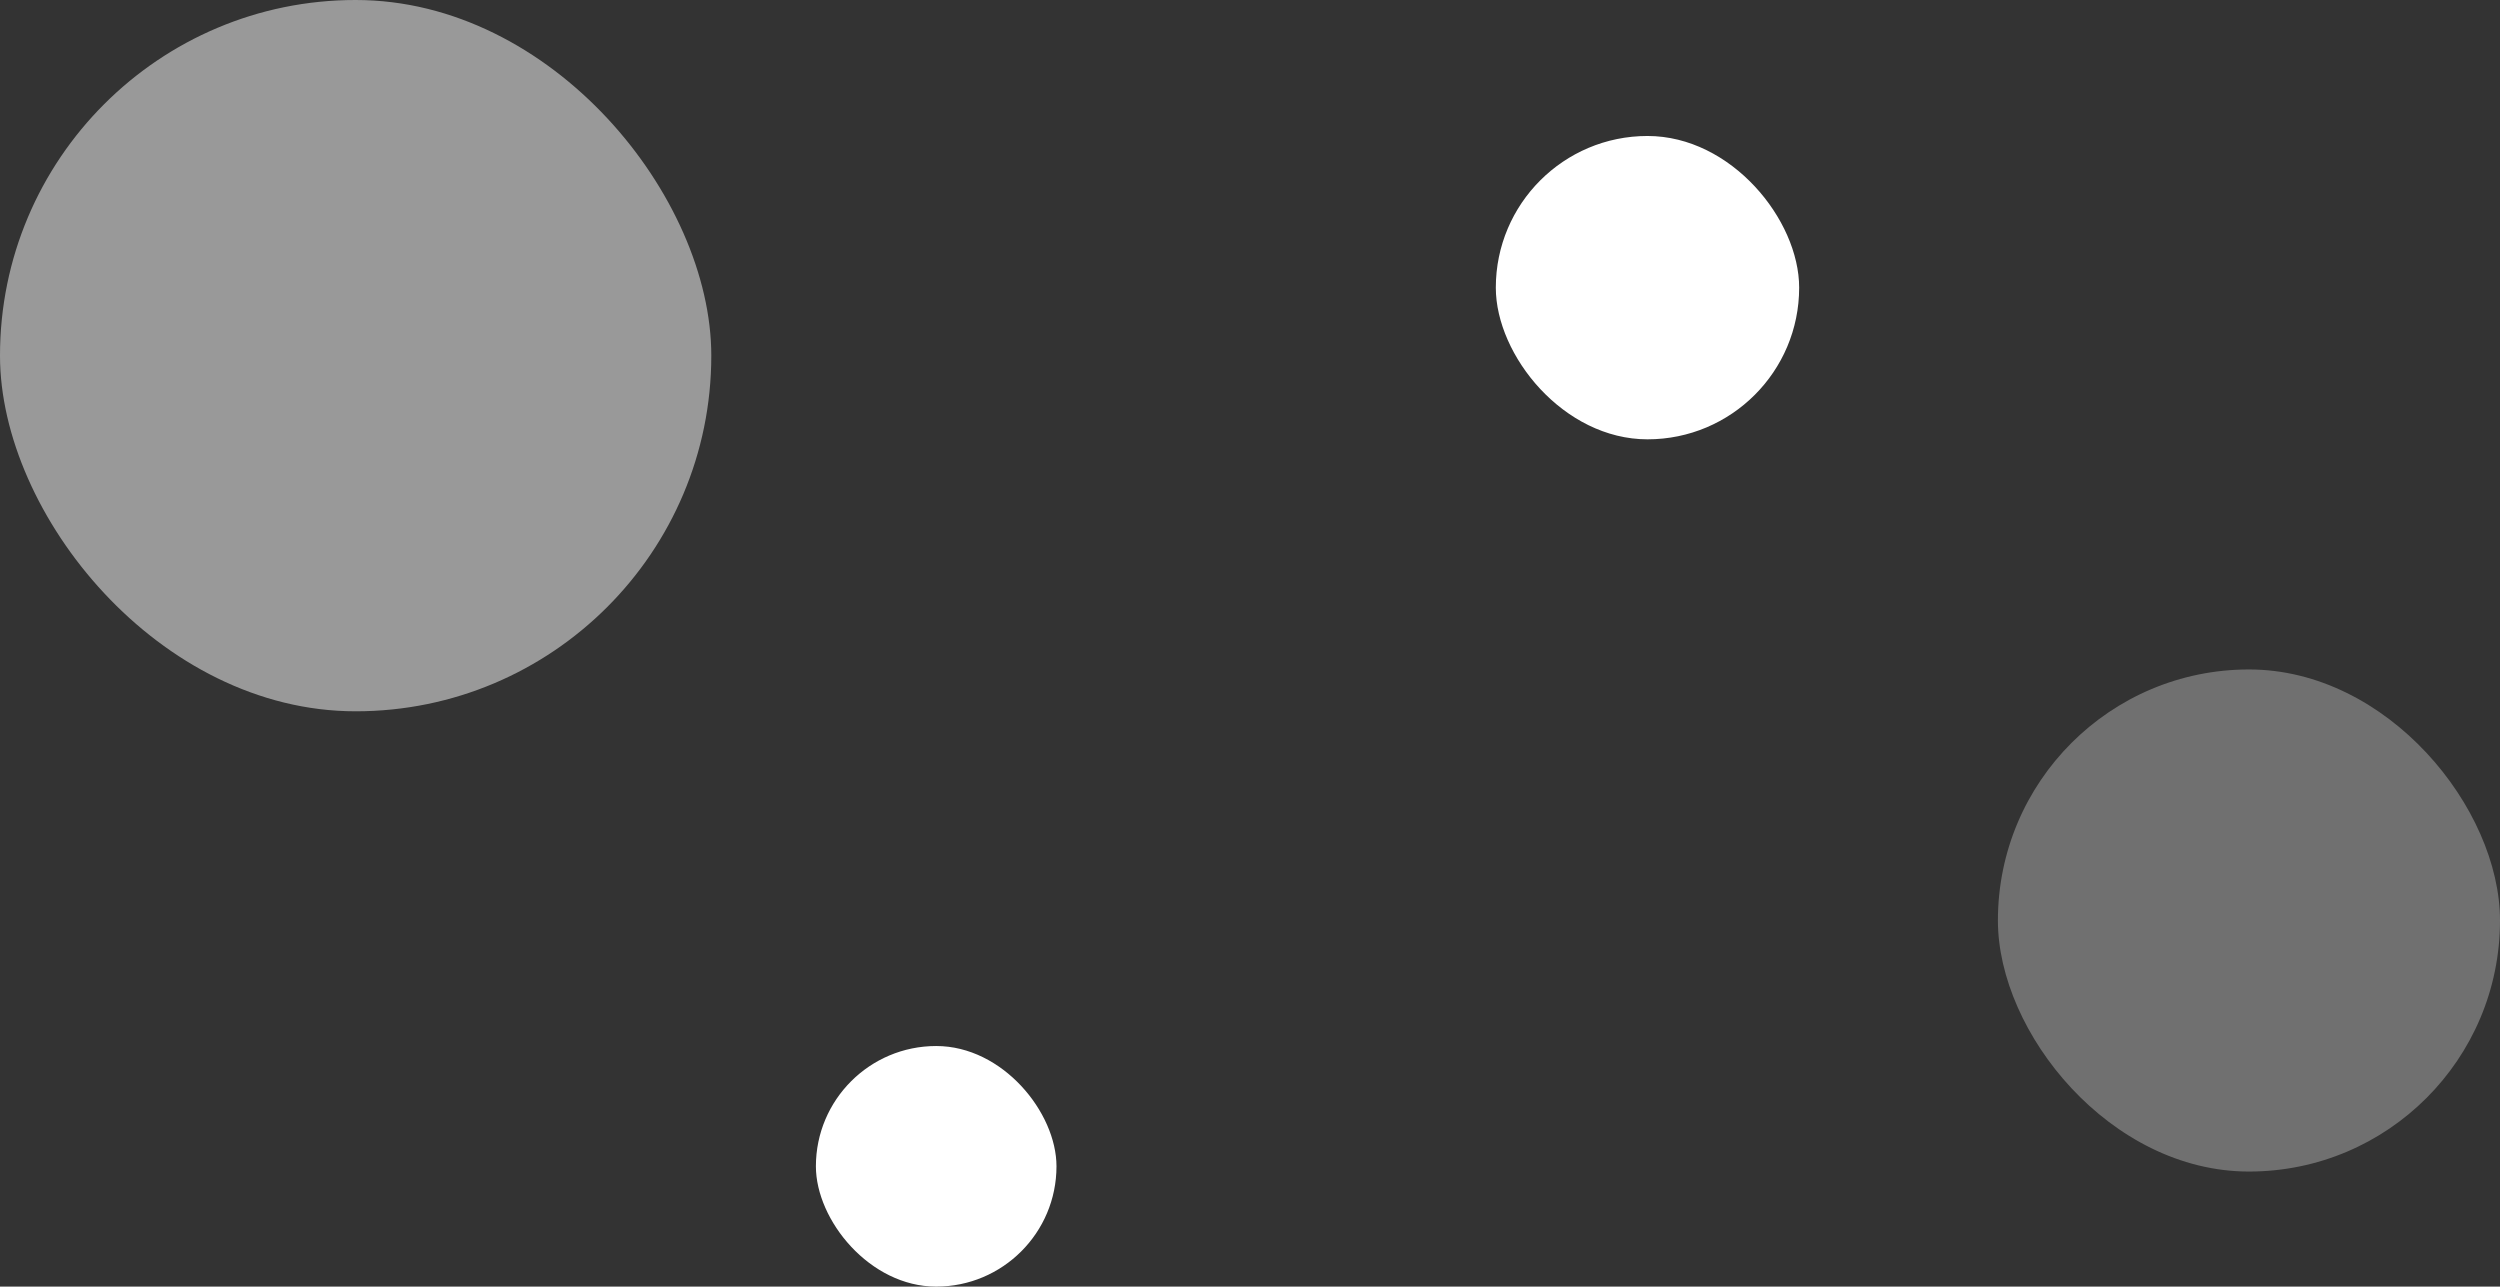
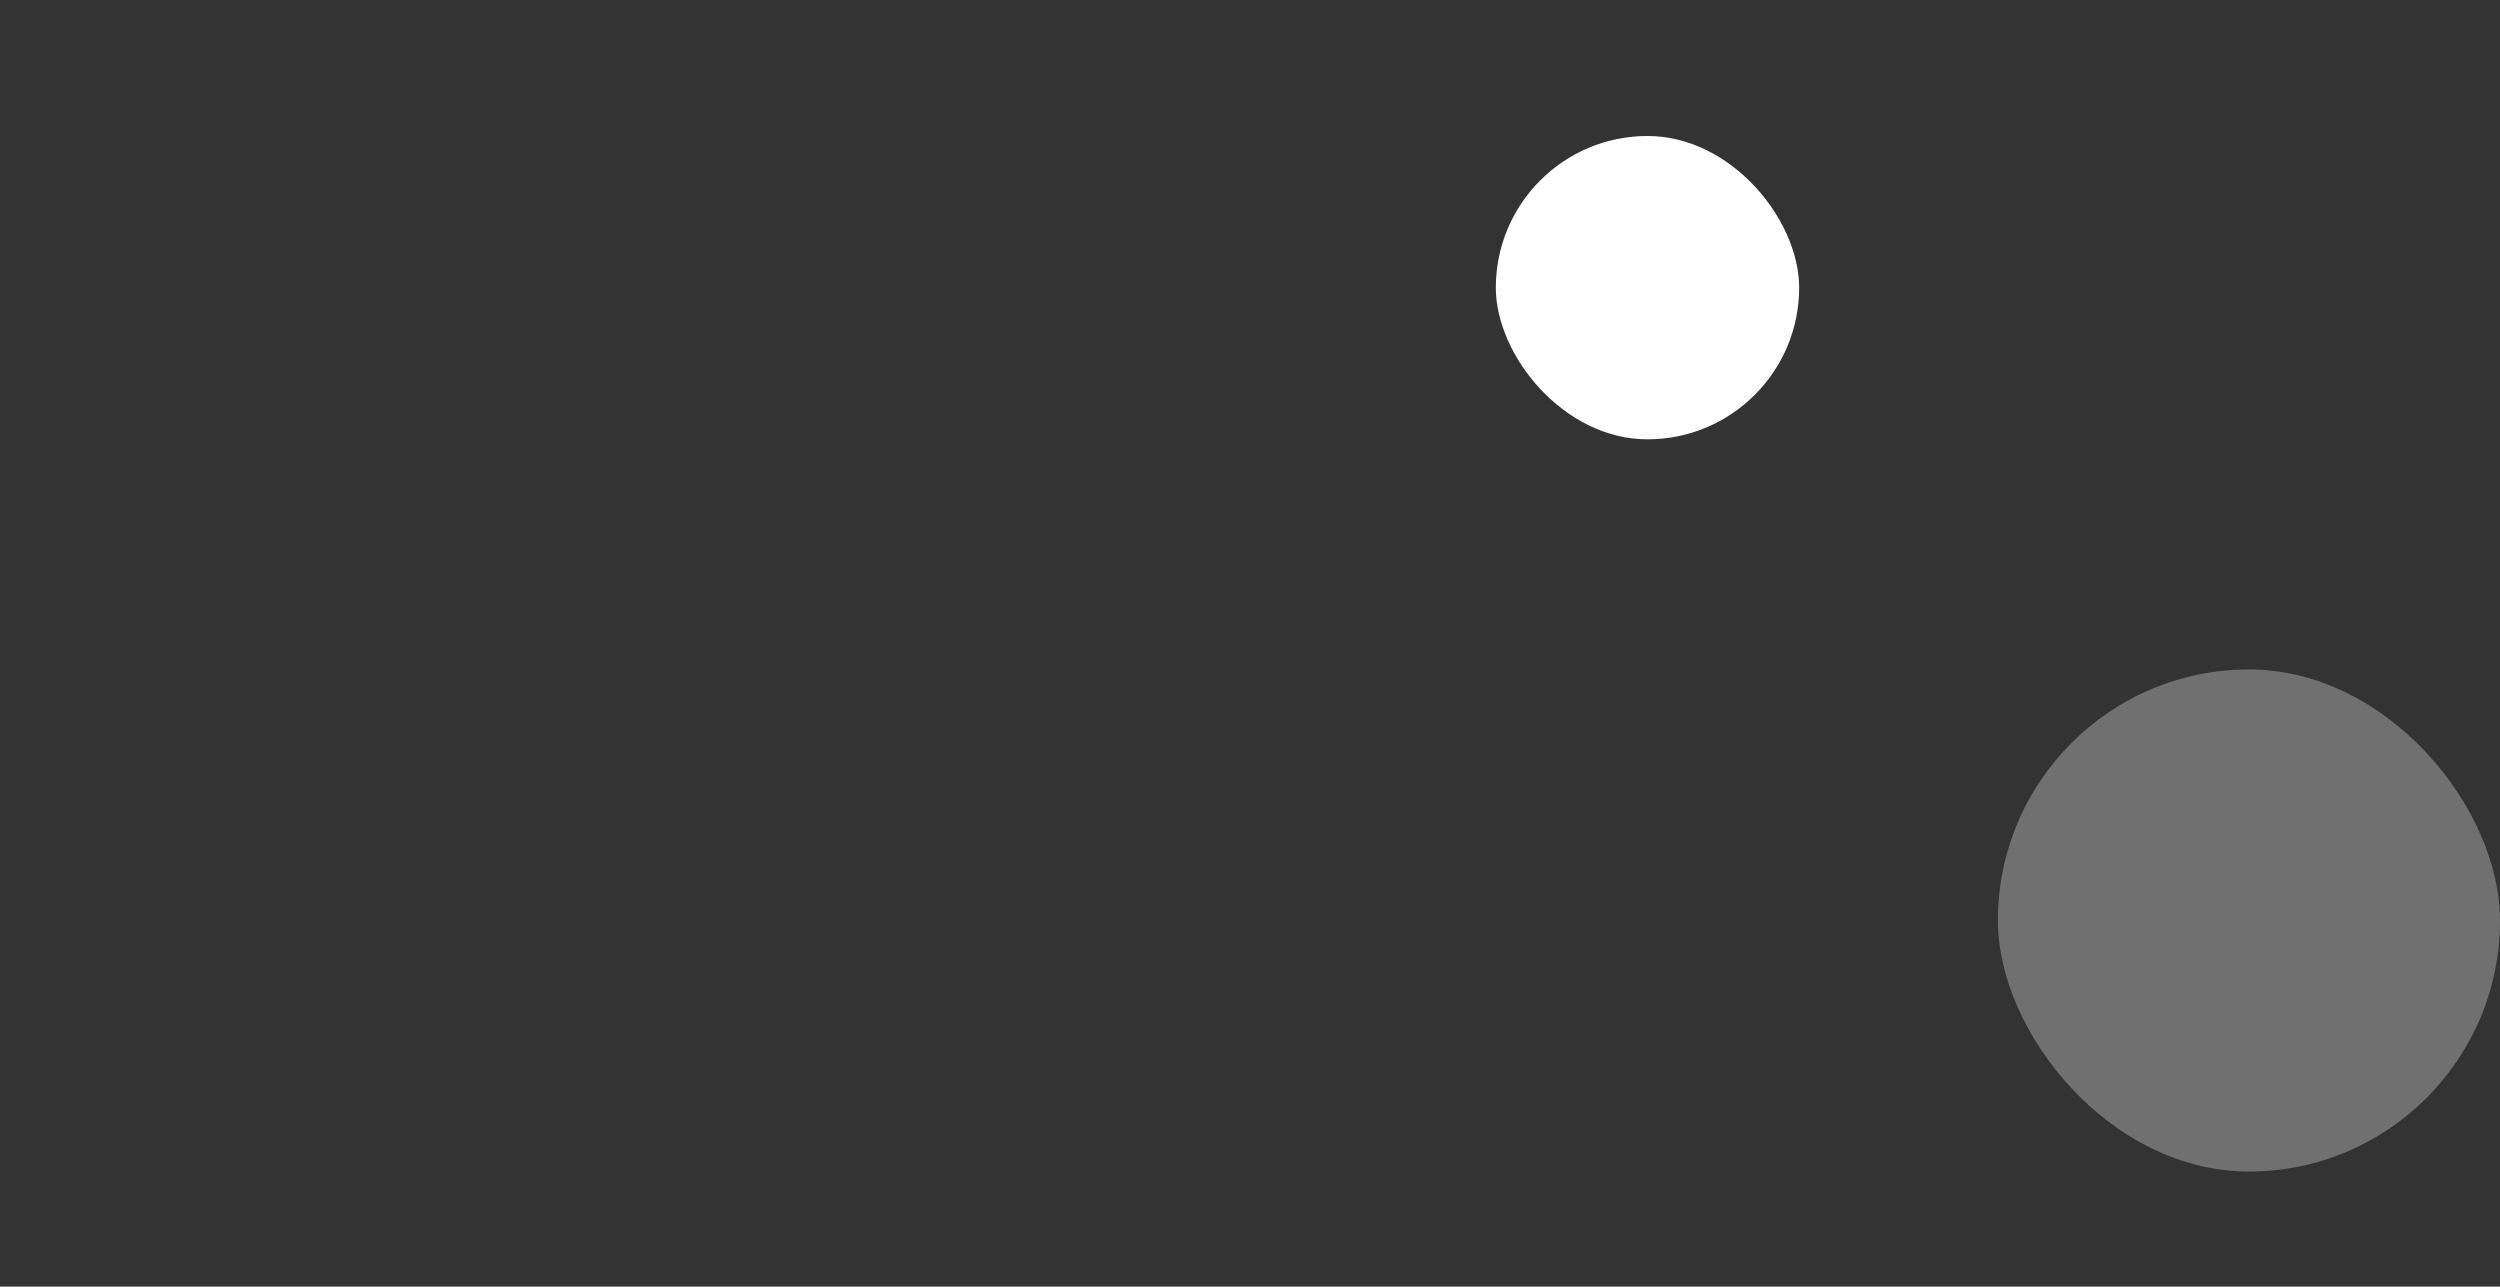
<svg xmlns="http://www.w3.org/2000/svg" width="239" height="123" viewBox="0 0 239 123" fill="none">
  <rect x="0" y="0" width="239" height="123" fill="#333333" stroke="none" />
-   <rect width="68" height="68" rx="34" fill="white" fill-opacity="0.5" />
  <rect x="191" y="64" width="48" height="48" rx="24" fill="white" fill-opacity="0.3" />
  <rect x="143" y="13" width="29" height="29" rx="14.5" fill="white" />
-   <rect x="78" y="100" width="23" height="23" rx="11.5" fill="white" />
</svg>